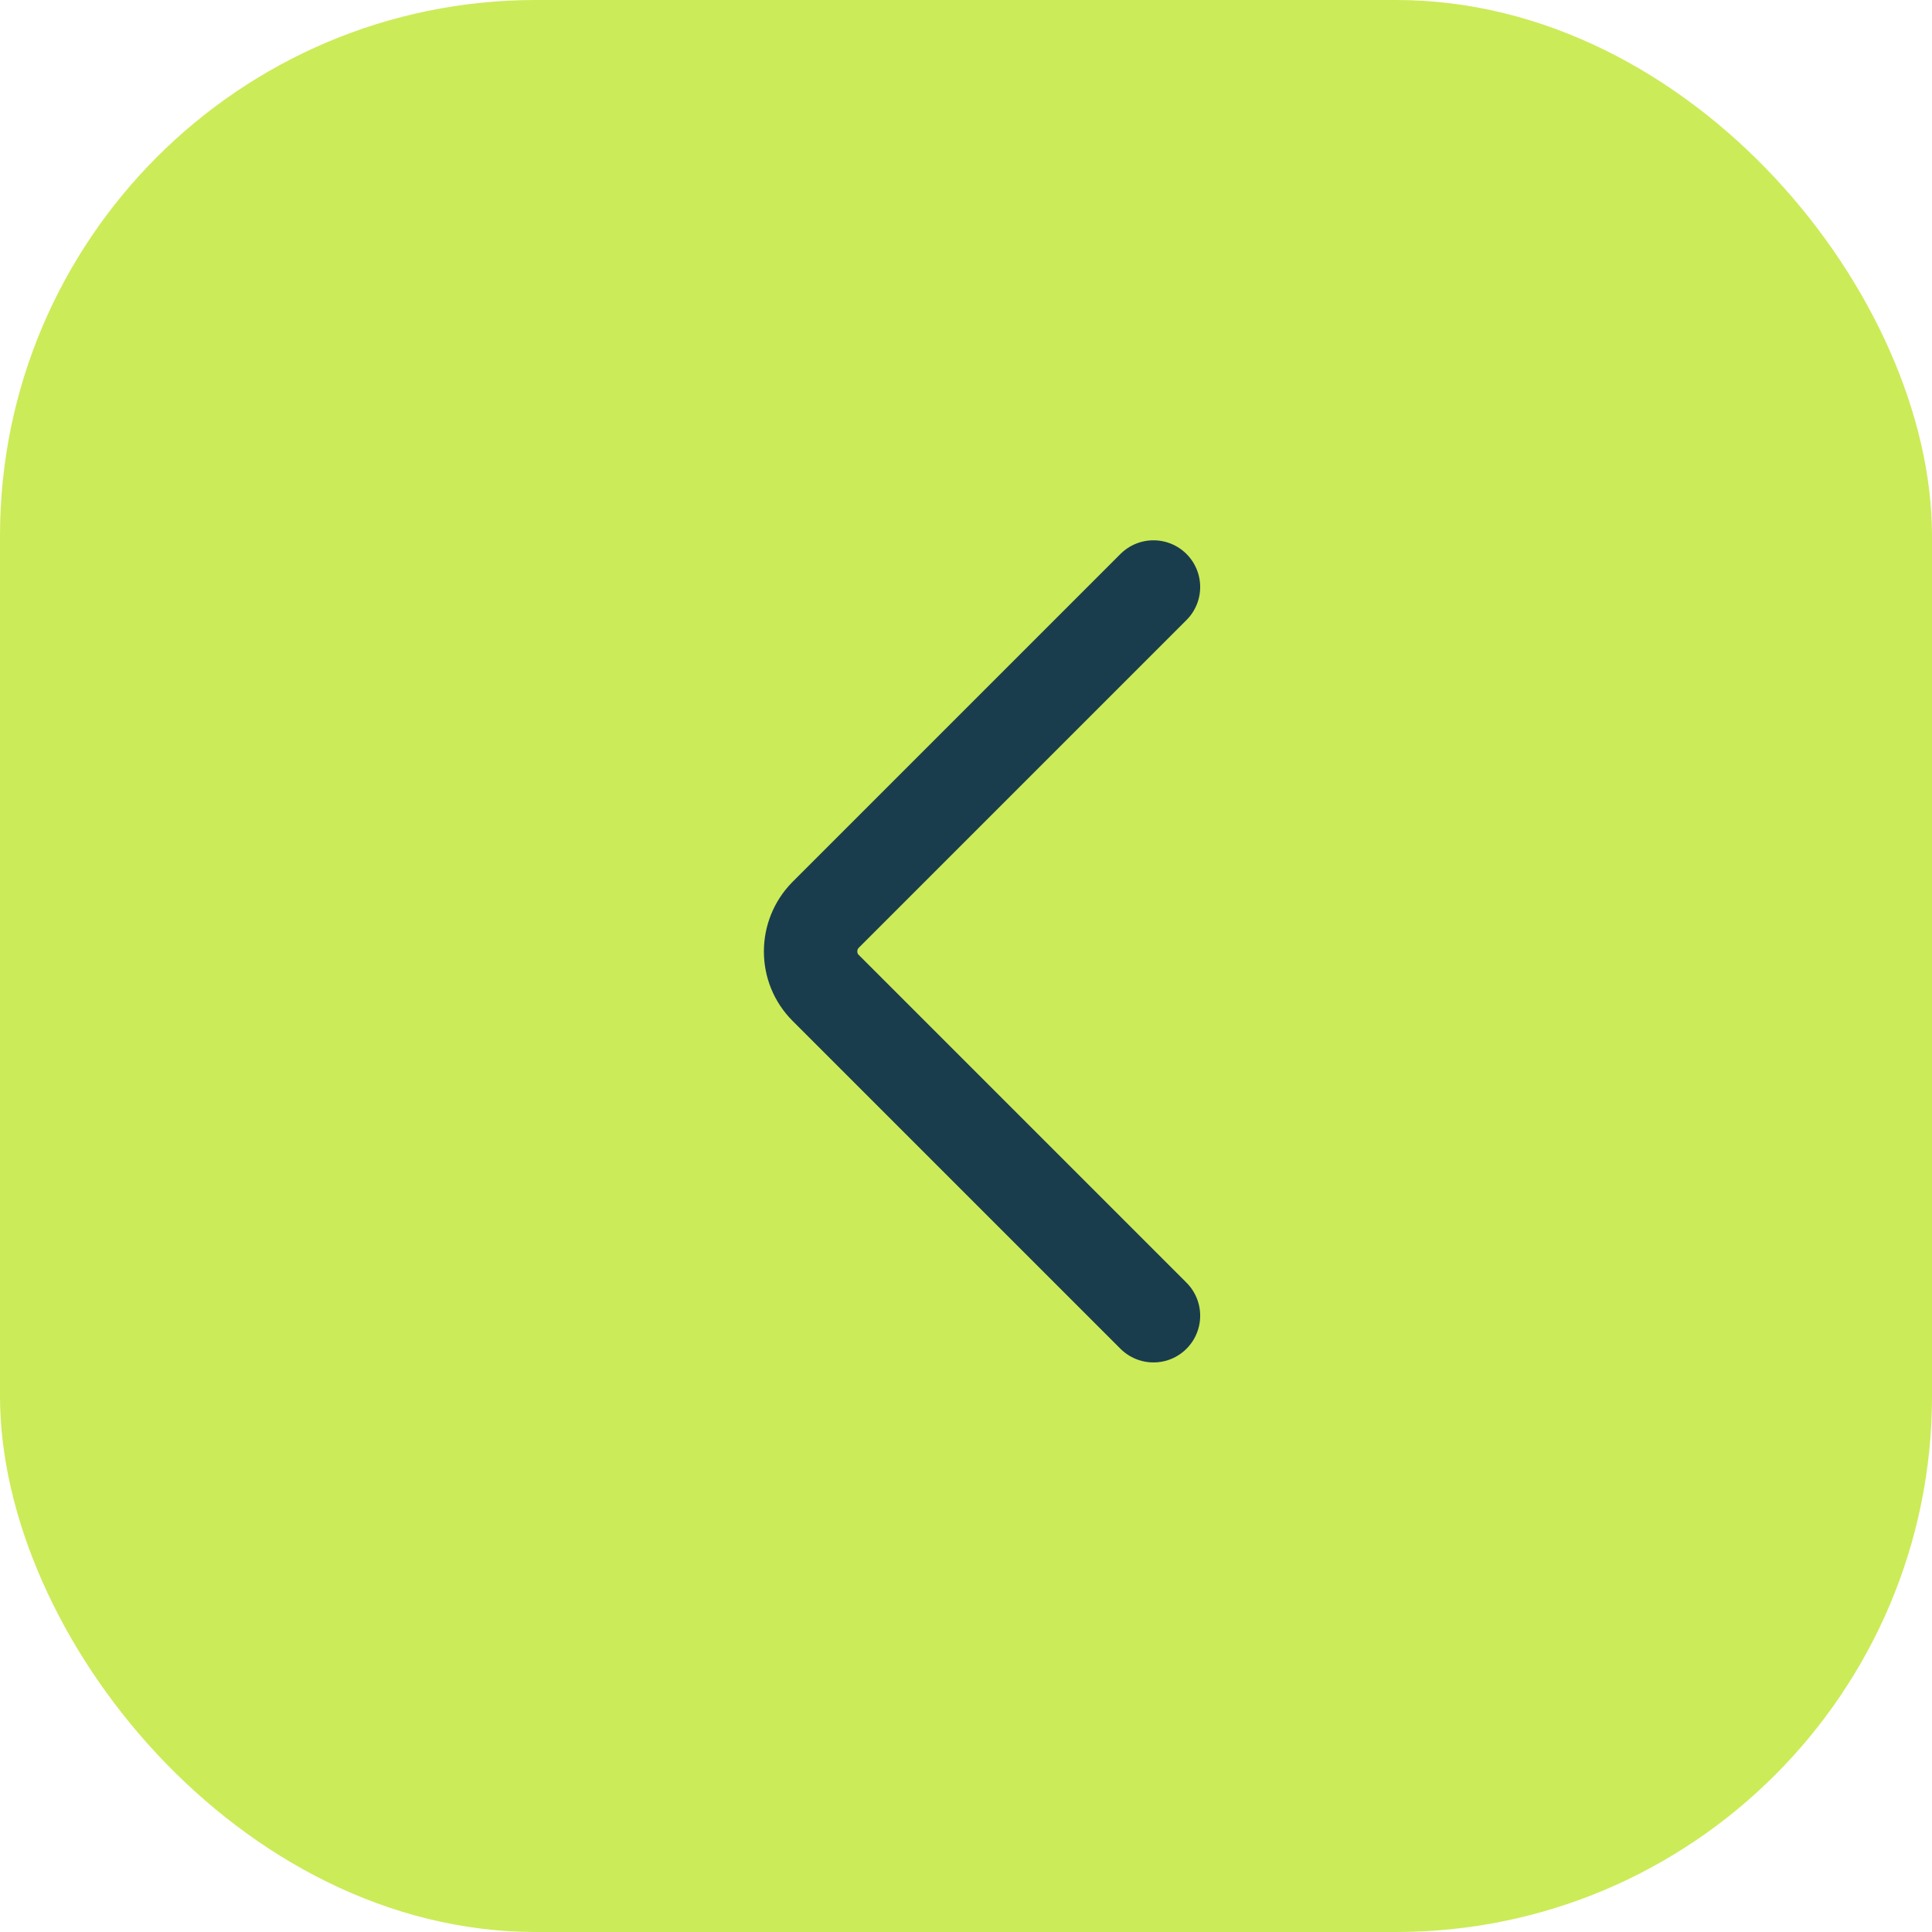
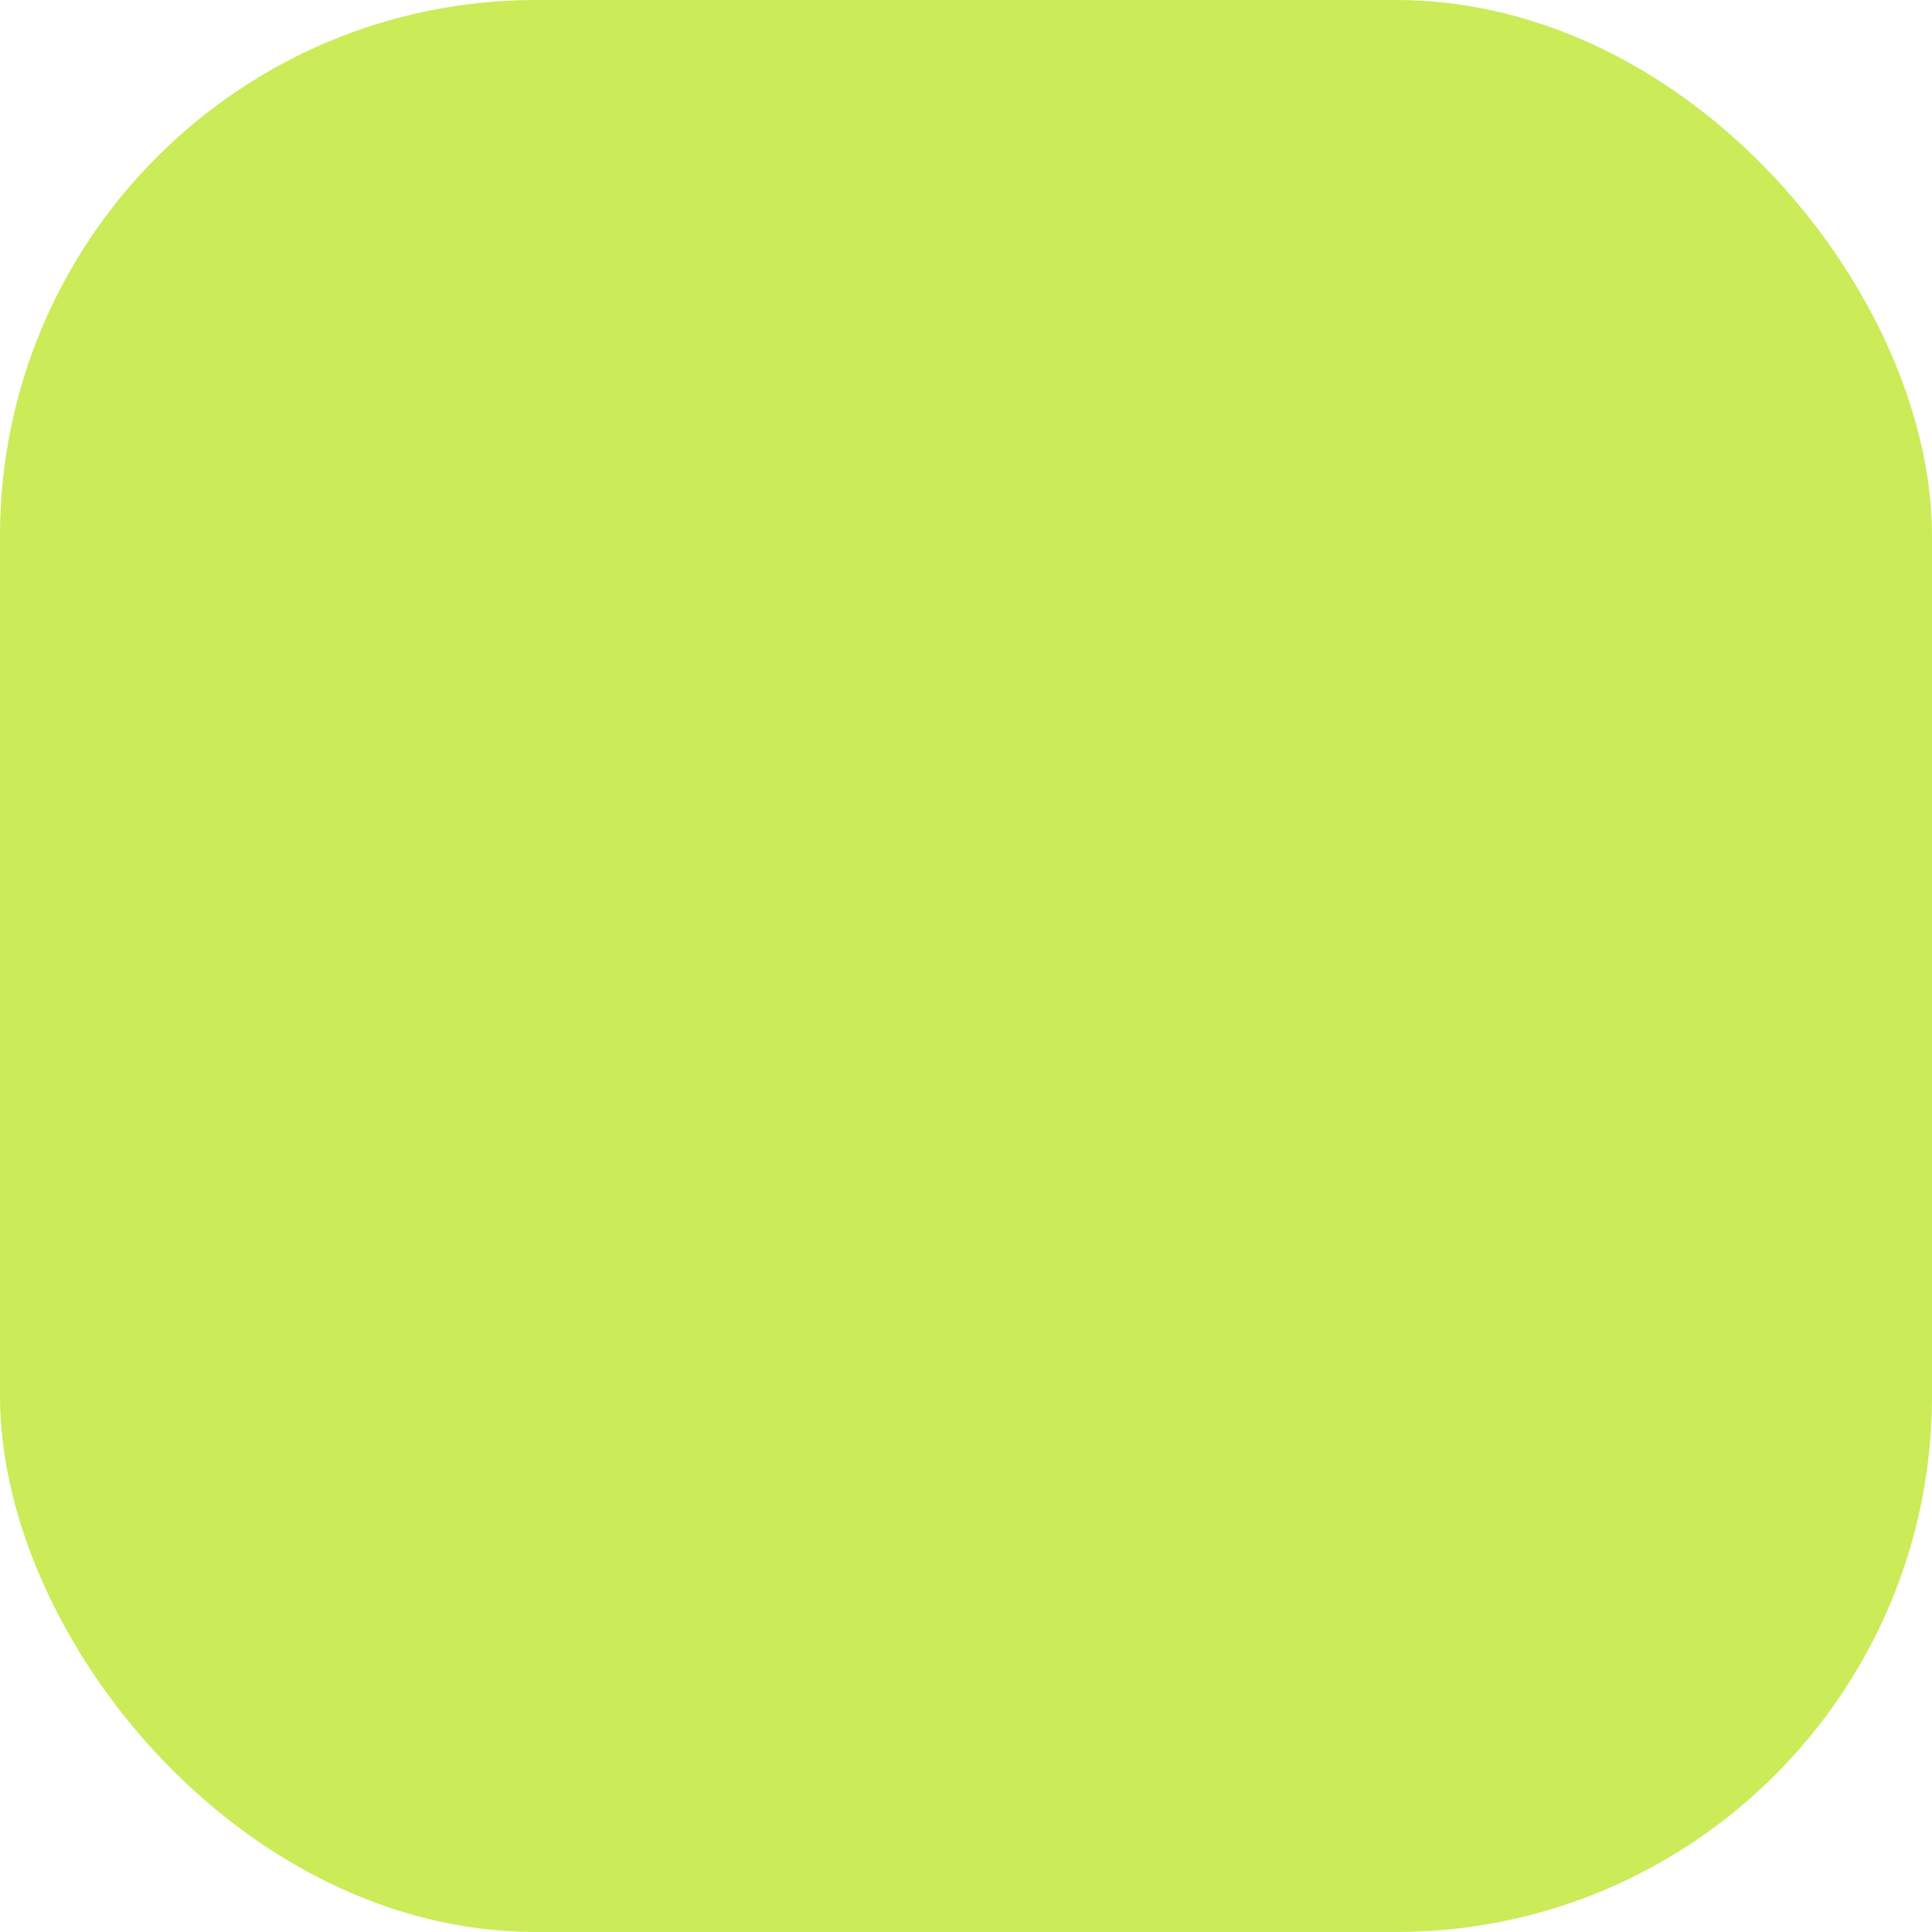
<svg xmlns="http://www.w3.org/2000/svg" id="_Слой_2" data-name="Слой 2" viewBox="0 0 62.04 62.04">
  <defs>
    <style> .cls-1 { fill: none; stroke: #193d4d; stroke-linecap: round; stroke-miterlimit: 10; stroke-width: 3px; } .cls-2 { fill: #cceb58; } </style>
  </defs>
  <g id="_Слой_5" data-name="Слой 5">
    <rect class="cls-2" x="0" width="62.04" height="62.04" rx="17.21" ry="17.21" />
-     <path class="cls-1" d="m37.04,42.25l-10.53-10.53c-.64-.64-.64-1.69,0-2.34l10.53-10.53" />
  </g>
</svg>